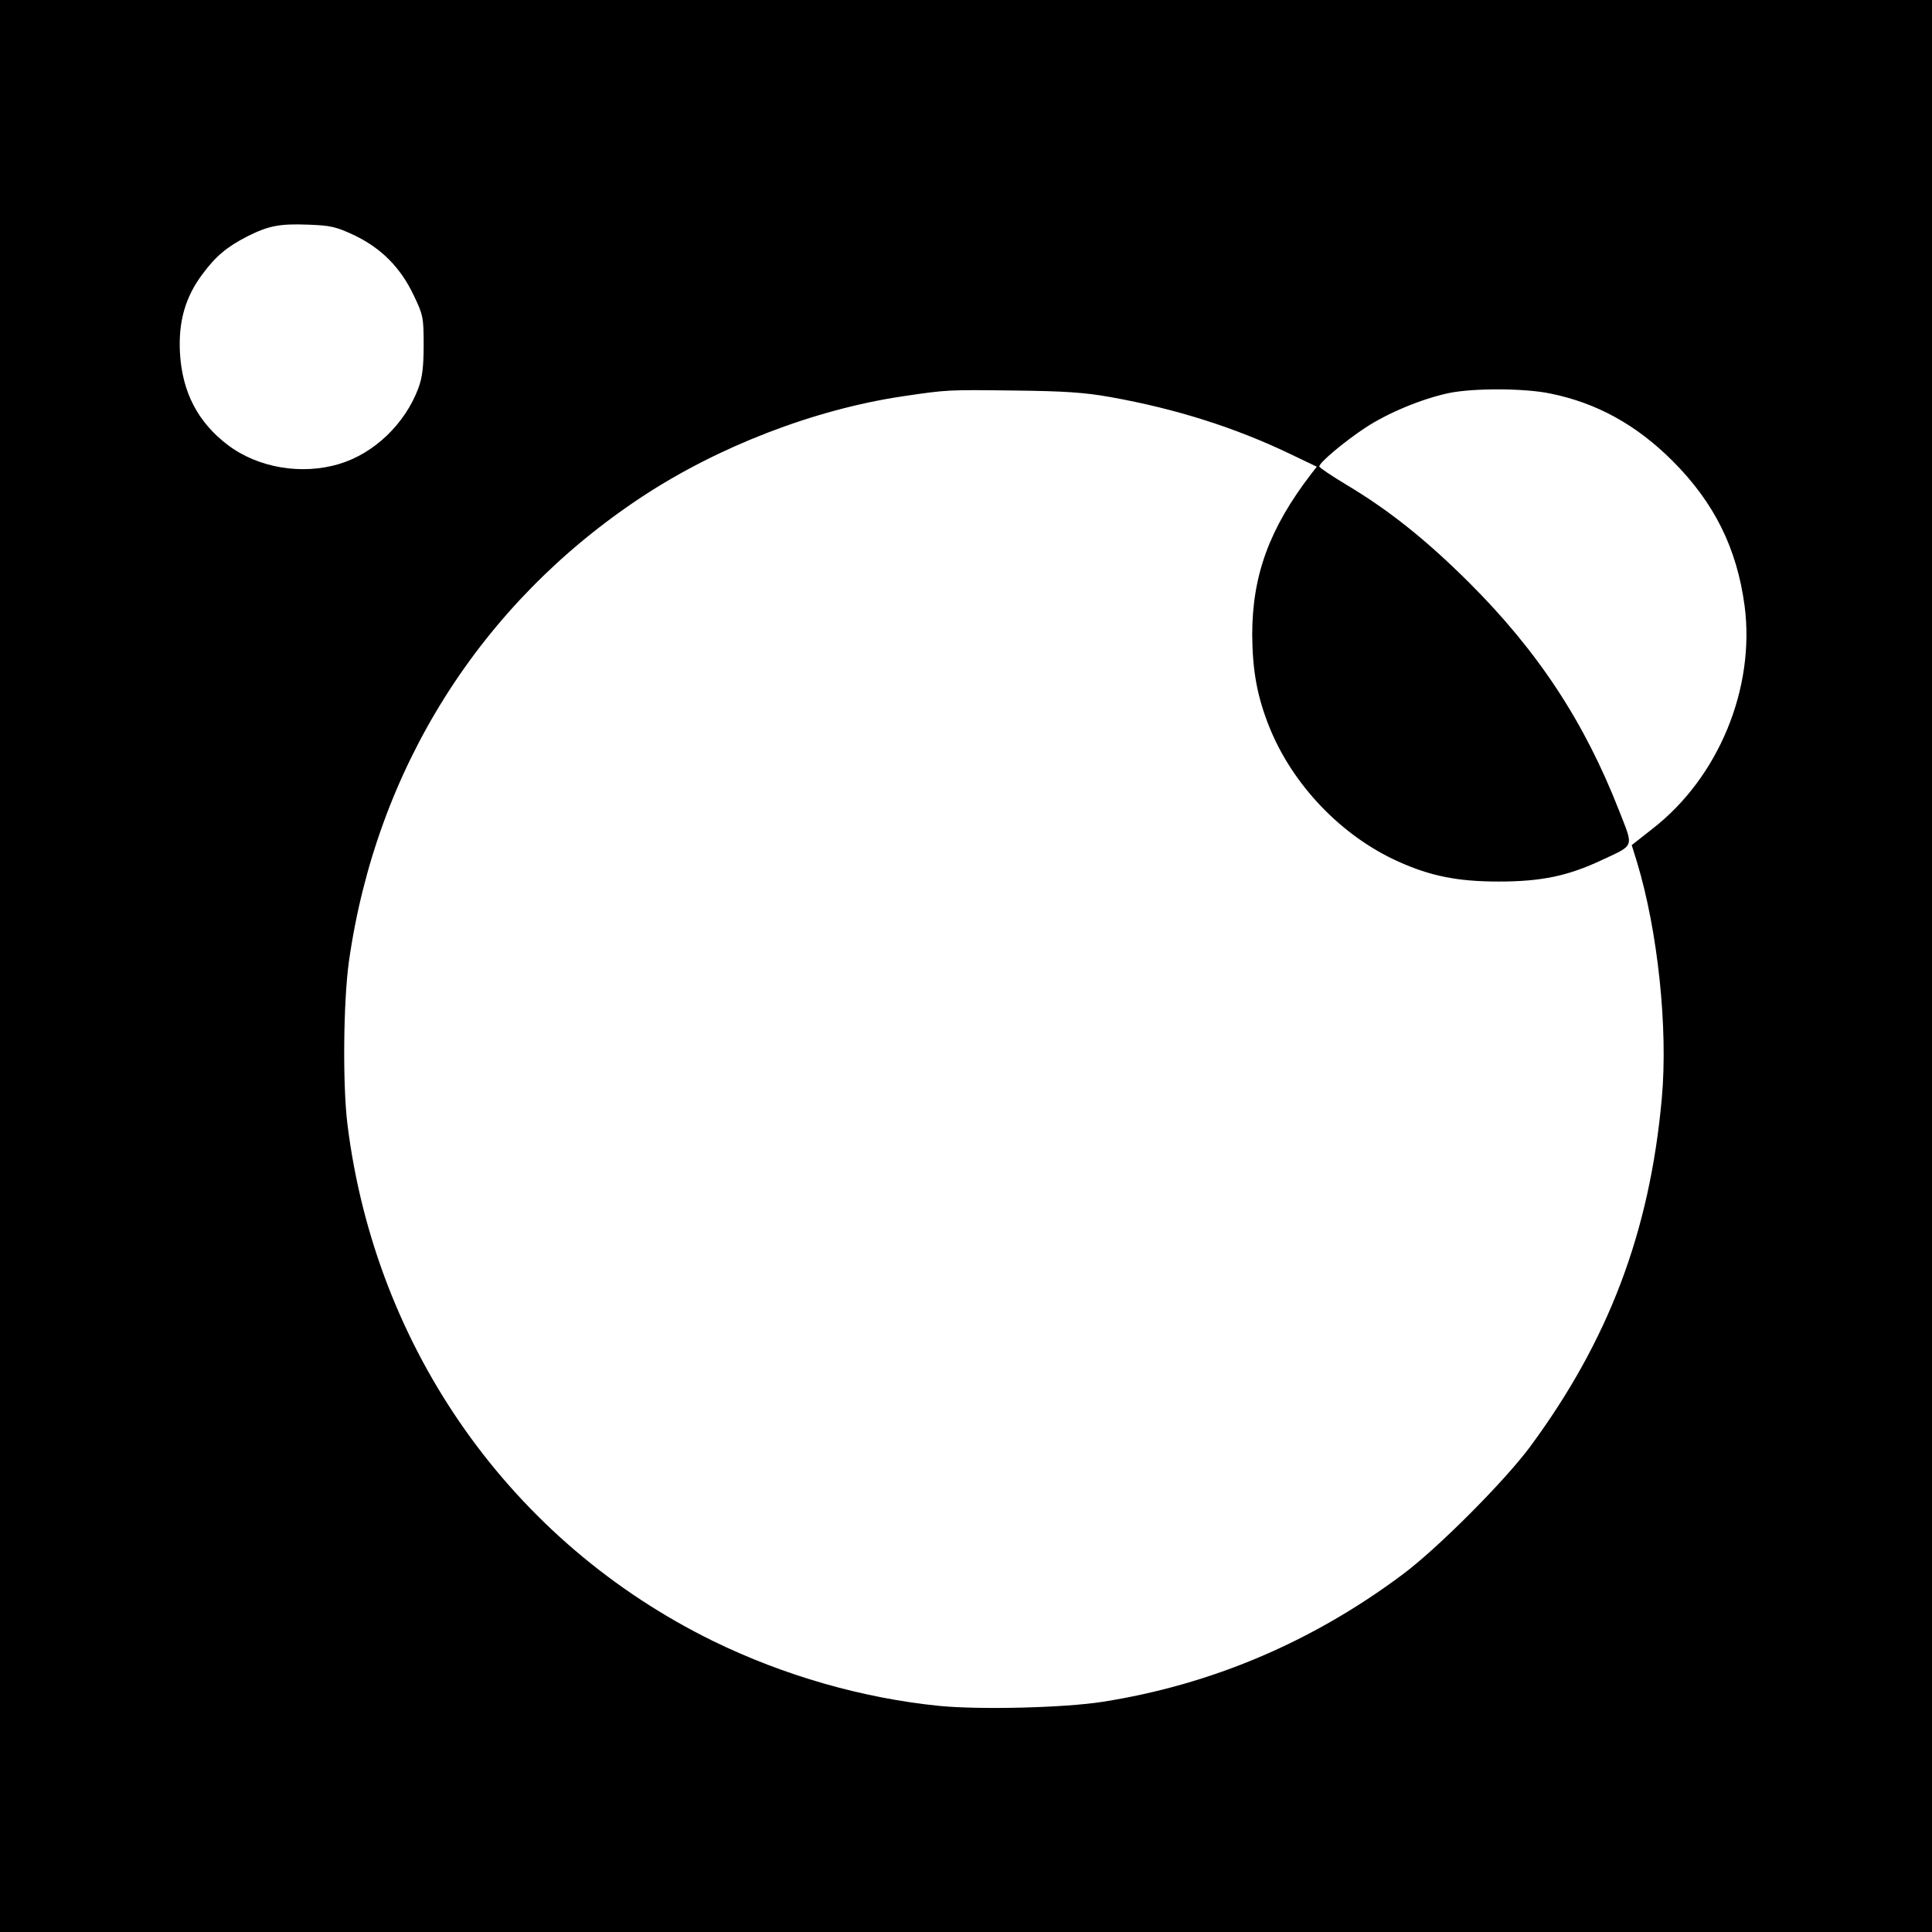
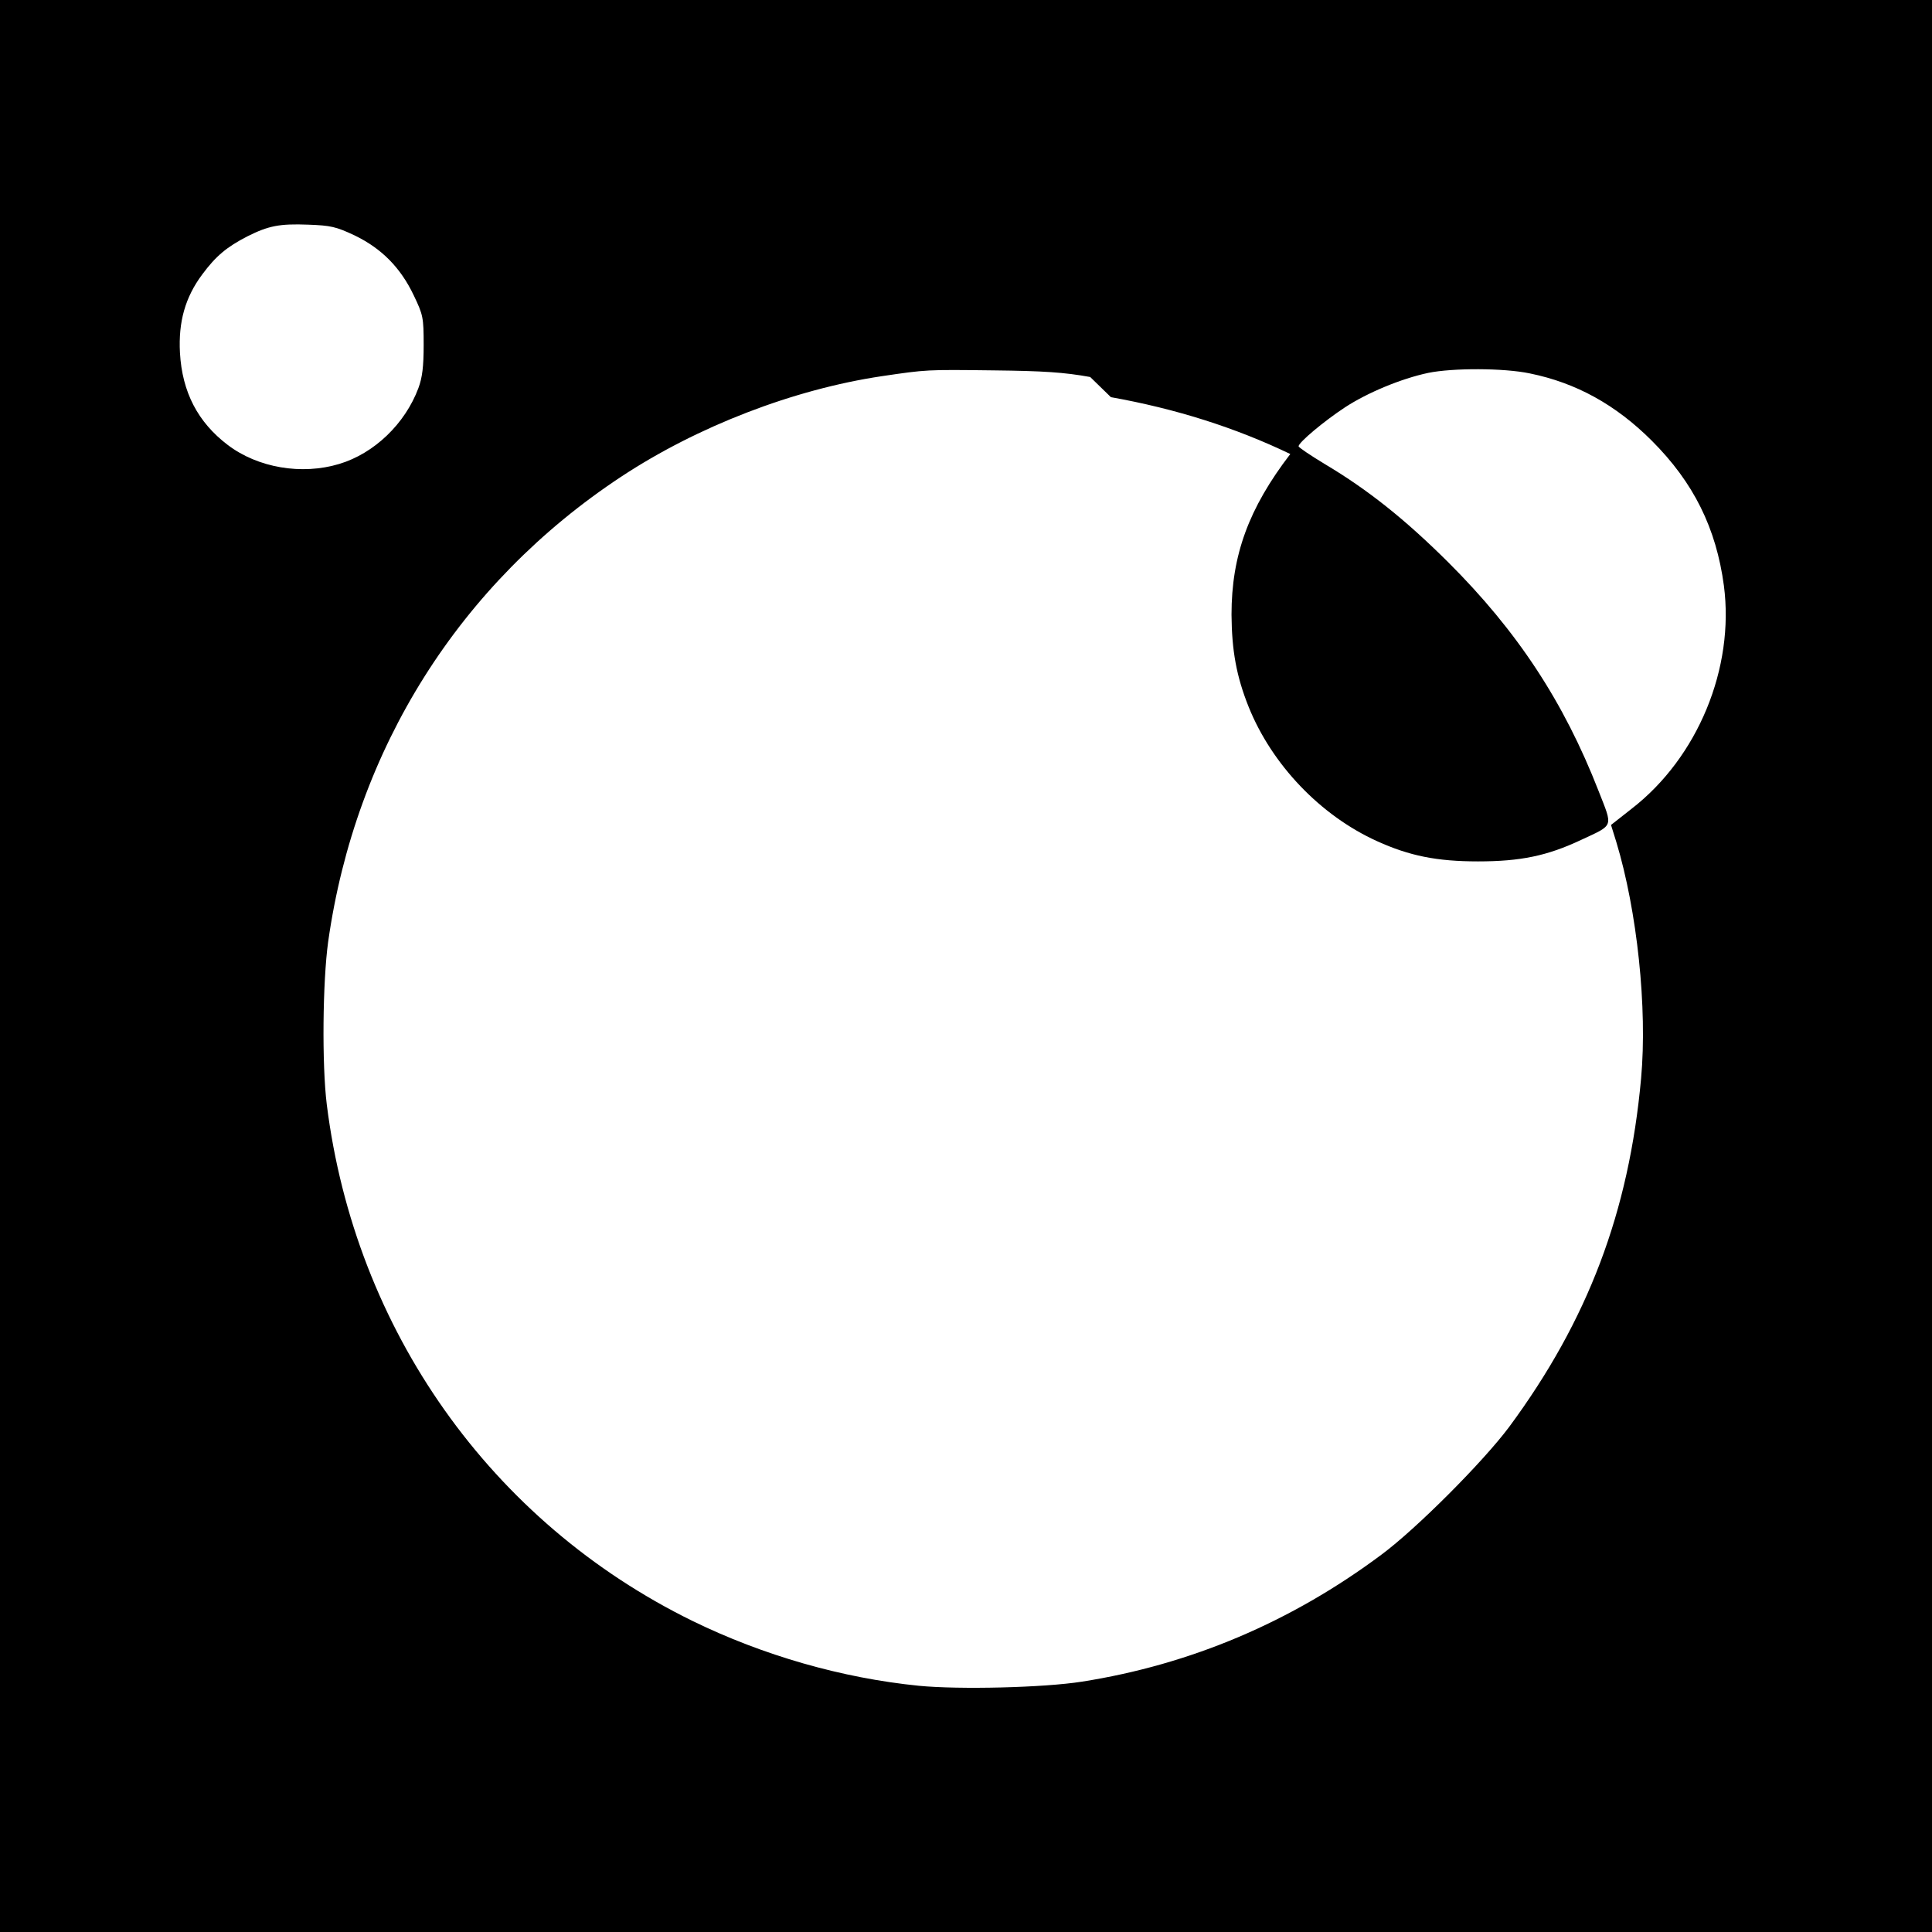
<svg xmlns="http://www.w3.org/2000/svg" version="1.0" width="700pt" height="700pt" viewBox="0 0 700 700" preserveAspectRatio="xMidYMid meet">
  <g transform="translate(0,700) scale(0.1,-0.1)" fill="#000000" stroke="none">
-     <path d="M0 3500 l0 -3500 3500 0 3500 0 0 3500 0 3500 -3500 0 -3500 0 0 -3500z m1285 2647 c97 -47 166 -116 214 -217 34 -71 36 -80 36 -180 0 -79 -5 -118 -19 -156 -48 -129 -160 -237 -287 -275 -136 -41 -295 -14 -404 69 -108 82 -165 191 -173 334 -6 112 19 201 81 284 49 66 88 99 164 138 76 38 116 46 220 42 81 -3 100 -7 168 -39z m2740 -586 c235 -42 450 -110 650 -206 l96 -46 -21 -27 c-151 -197 -213 -367 -213 -582 1 -131 18 -224 62 -334 84 -209 260 -394 466 -487 117 -53 216 -73 365 -73 154 0 251 20 374 78 120 56 115 44 63 177 -126 323 -294 579 -546 830 -155 154 -289 261 -445 354 -53 32 -96 61 -96 65 0 14 92 91 168 141 81 53 203 104 302 125 88 18 273 18 368 -2 167 -34 311 -113 442 -244 151 -151 233 -316 261 -525 39 -298 -94 -622 -334 -808 l-75 -59 19 -61 c76 -251 113 -603 90 -857 -44 -485 -193 -877 -478 -1263 -94 -126 -336 -369 -463 -463 -327 -244 -691 -398 -1085 -460 -140 -22 -444 -29 -590 -15 -280 28 -565 110 -821 235 -730 358 -1223 1055 -1325 1871 -18 145 -15 445 5 590 99 700 477 1299 1062 1685 276 182 623 316 944 364 163 24 161 24 405 21 181 -2 256 -7 350 -24z" />
+     <path d="M0 3500 l0 -3500 3500 0 3500 0 0 3500 0 3500 -3500 0 -3500 0 0 -3500z m1285 2647 c97 -47 166 -116 214 -217 34 -71 36 -80 36 -180 0 -79 -5 -118 -19 -156 -48 -129 -160 -237 -287 -275 -136 -41 -295 -14 -404 69 -108 82 -165 191 -173 334 -6 112 19 201 81 284 49 66 88 99 164 138 76 38 116 46 220 42 81 -3 100 -7 168 -39z m2740 -586 c235 -42 450 -110 650 -206 c-151 -197 -213 -367 -213 -582 1 -131 18 -224 62 -334 84 -209 260 -394 466 -487 117 -53 216 -73 365 -73 154 0 251 20 374 78 120 56 115 44 63 177 -126 323 -294 579 -546 830 -155 154 -289 261 -445 354 -53 32 -96 61 -96 65 0 14 92 91 168 141 81 53 203 104 302 125 88 18 273 18 368 -2 167 -34 311 -113 442 -244 151 -151 233 -316 261 -525 39 -298 -94 -622 -334 -808 l-75 -59 19 -61 c76 -251 113 -603 90 -857 -44 -485 -193 -877 -478 -1263 -94 -126 -336 -369 -463 -463 -327 -244 -691 -398 -1085 -460 -140 -22 -444 -29 -590 -15 -280 28 -565 110 -821 235 -730 358 -1223 1055 -1325 1871 -18 145 -15 445 5 590 99 700 477 1299 1062 1685 276 182 623 316 944 364 163 24 161 24 405 21 181 -2 256 -7 350 -24z" />
  </g>
</svg>